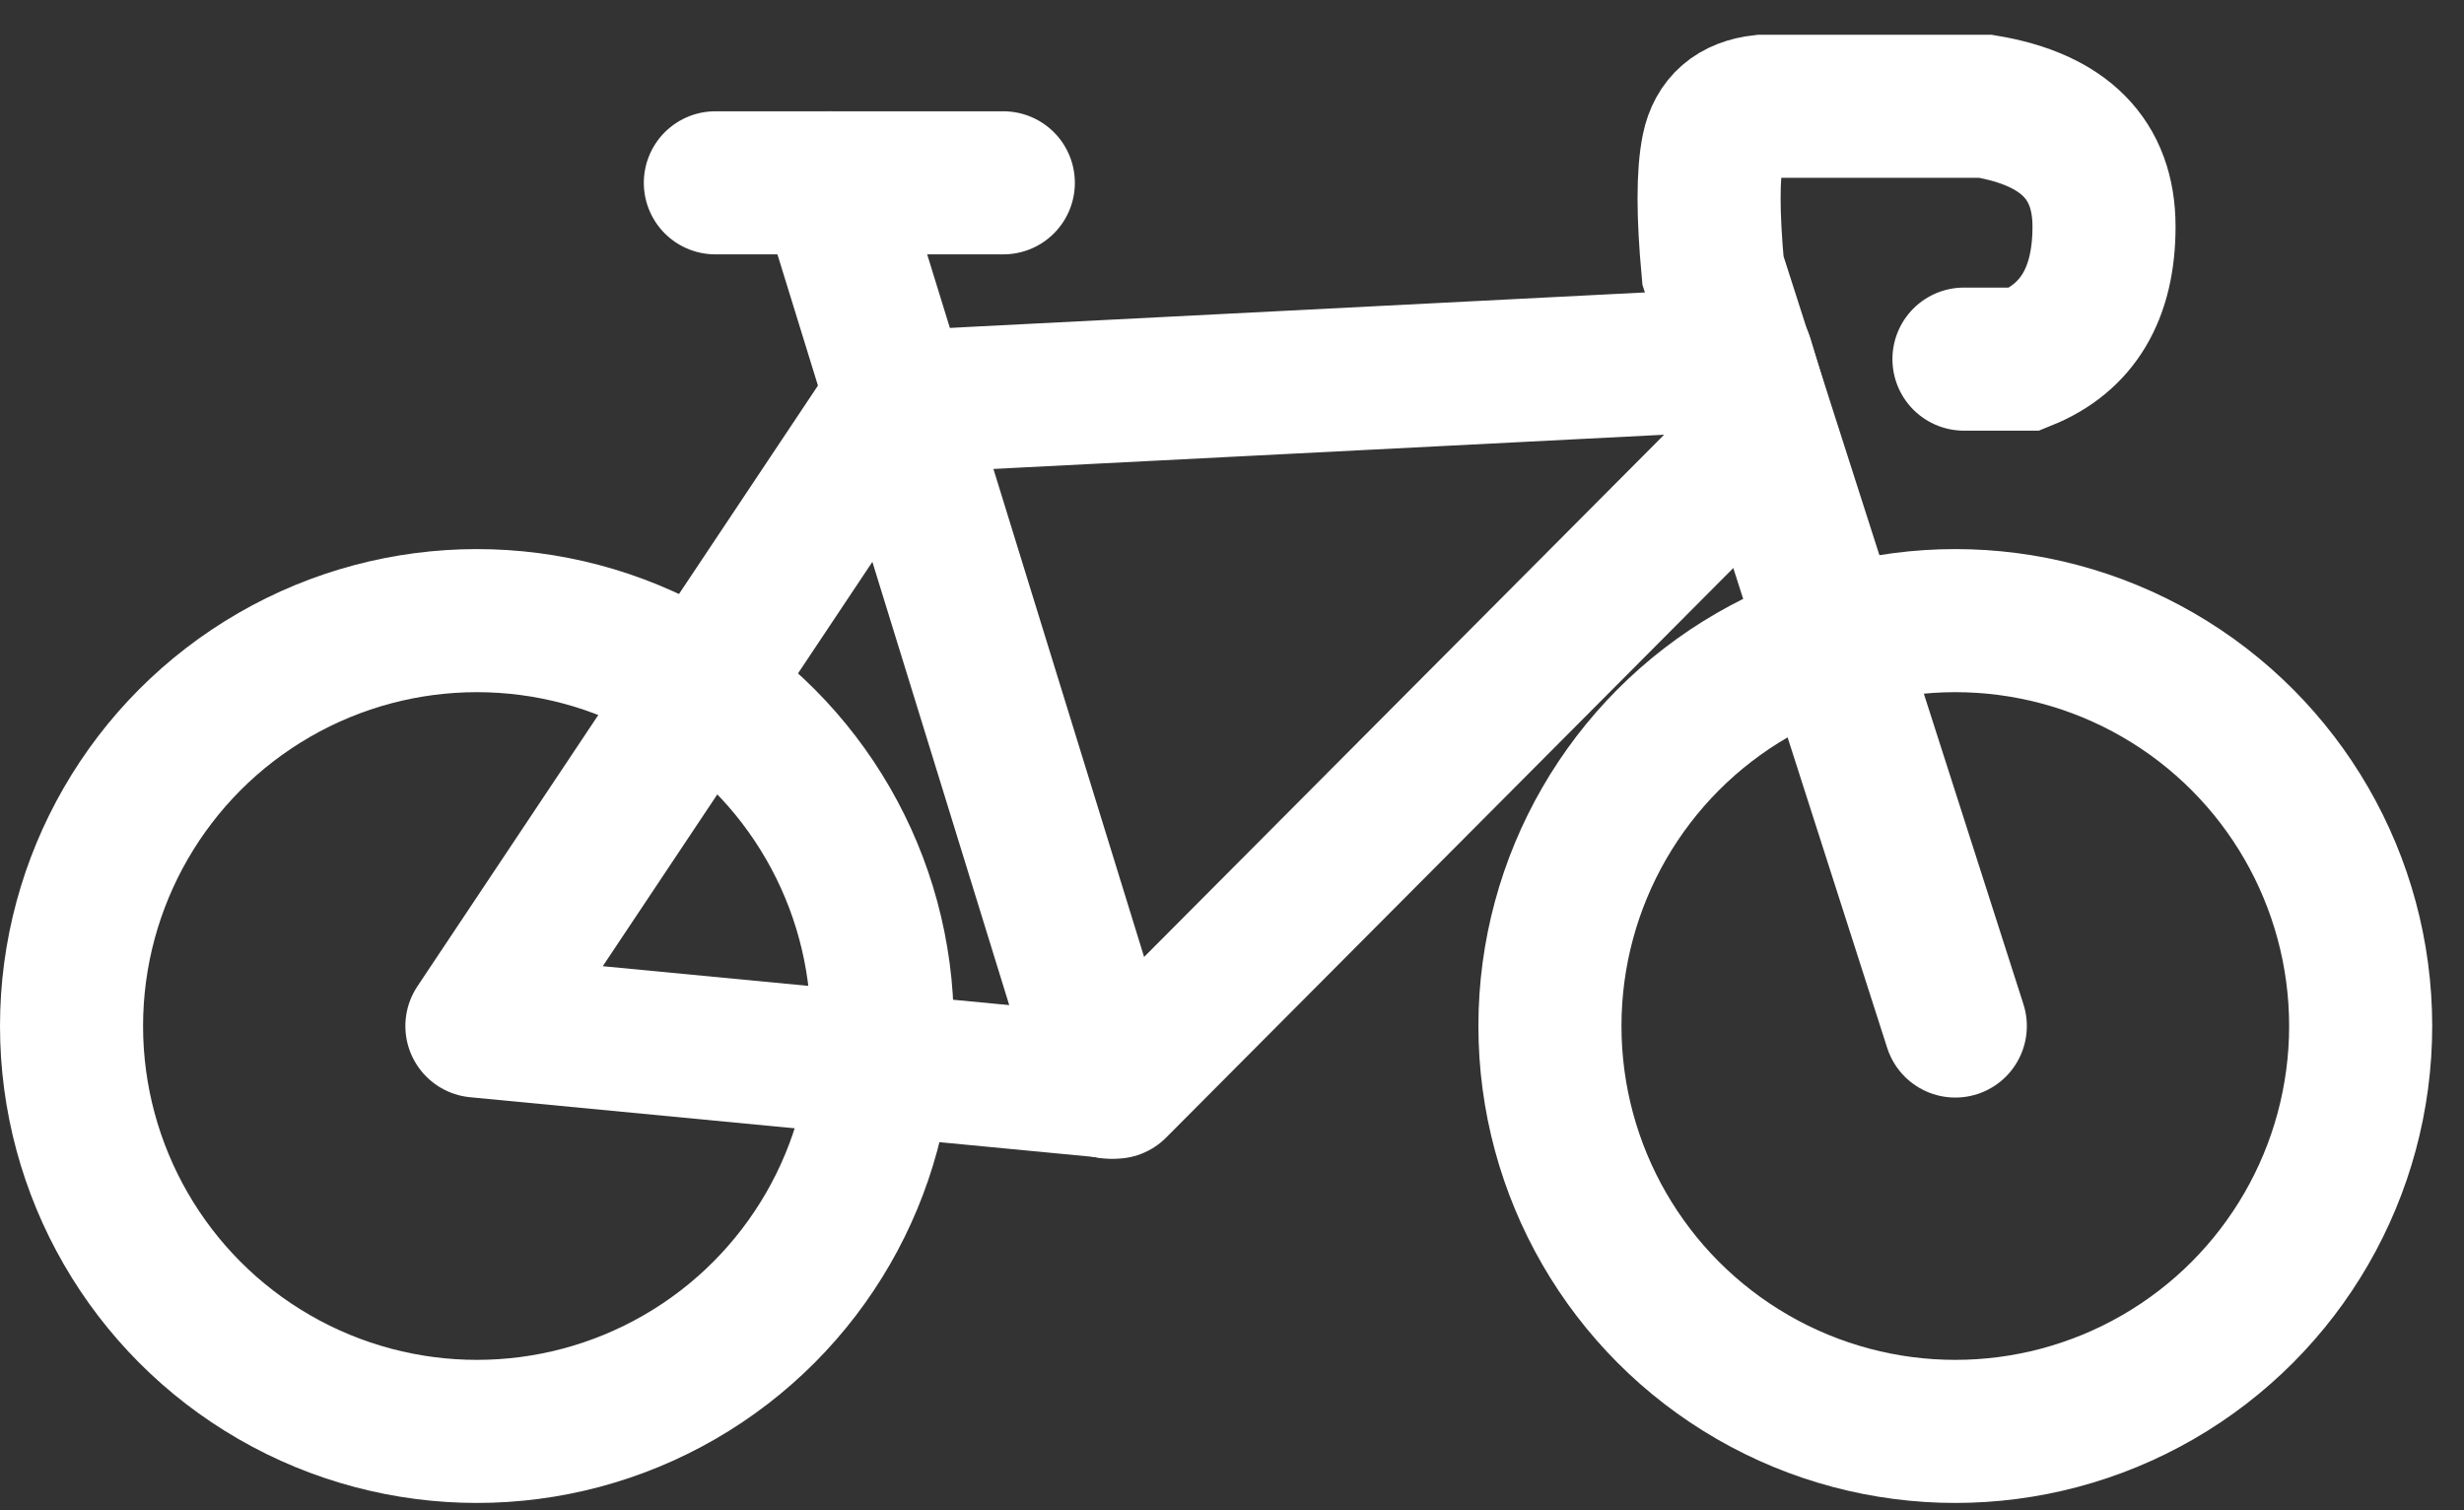
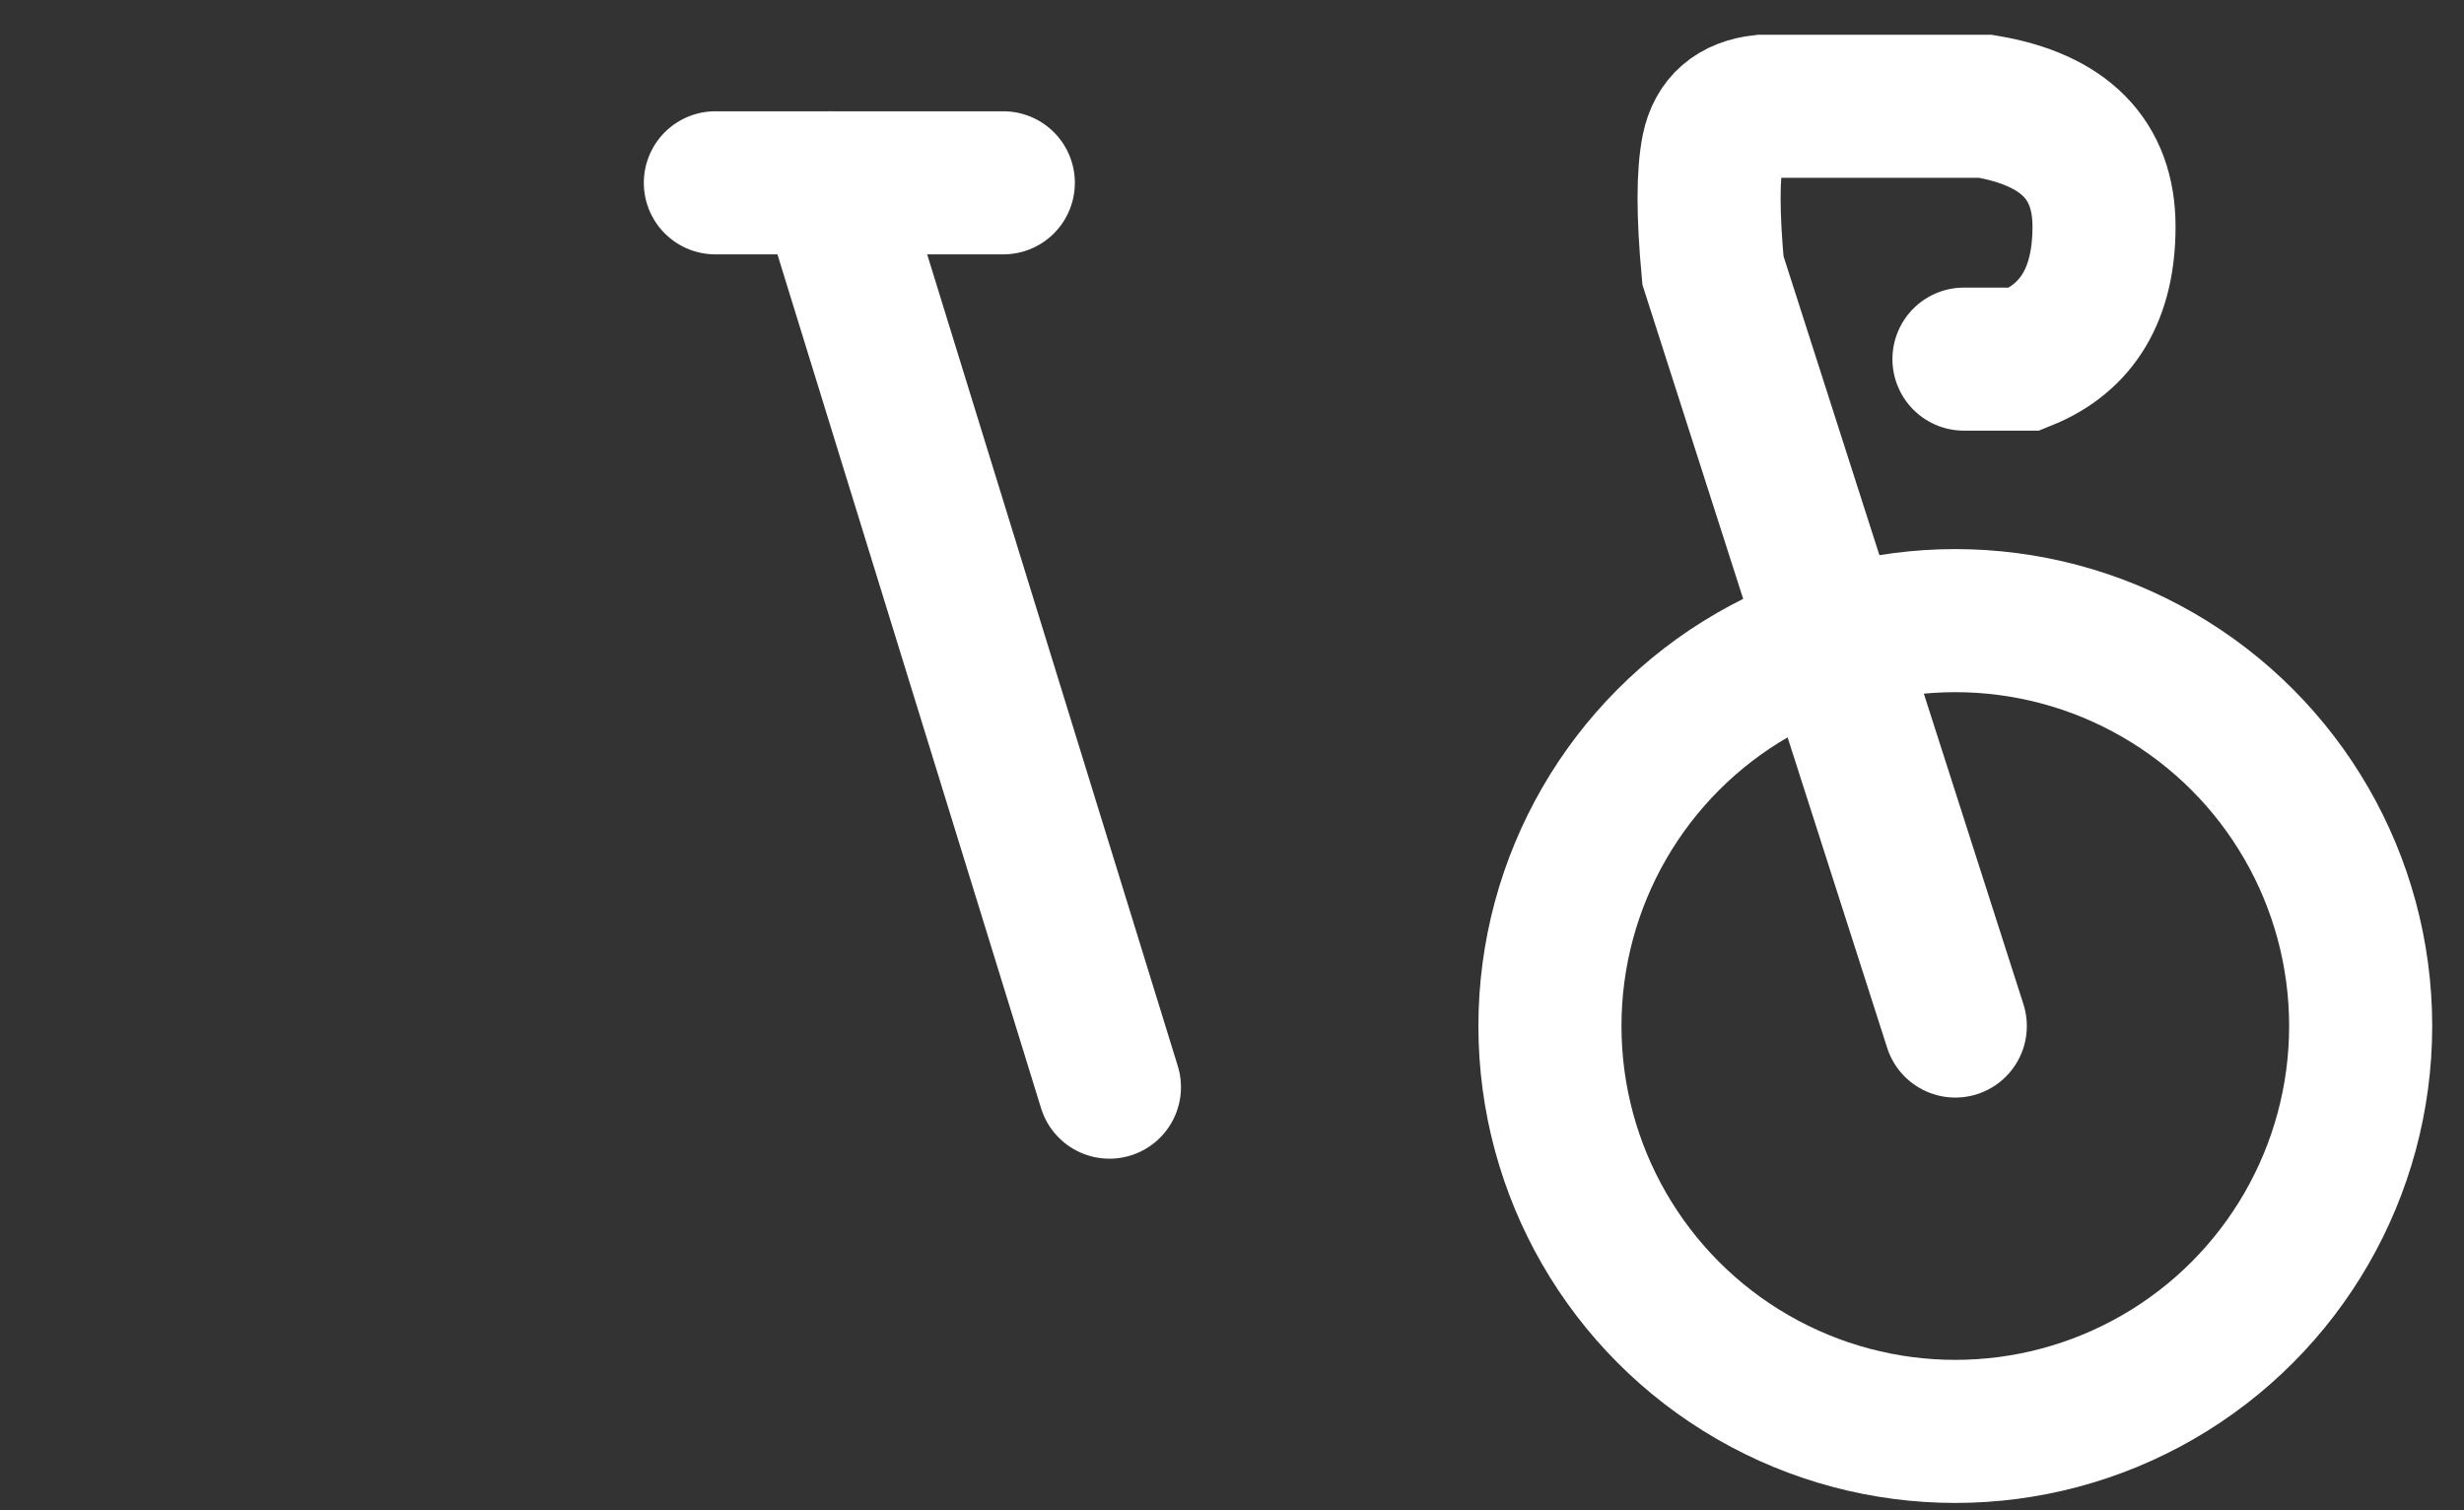
<svg xmlns="http://www.w3.org/2000/svg" width="31" height="19" viewBox="0 0 31 19">
  <rect x="0" y="0" width="31" height="19" fill="#333333" stroke="none" />
  <g fill="none" fill-rule="evenodd" stroke="#FFF" stroke-width="1.8" transform="translate(0 1)">
-     <polygon stroke-linecap="round" stroke-linejoin="round" points="6 11.908 11.231 4.063 21.916 3.518 22.203 4.473 14.033 12.677" />
    <line x1="13.958" x2="10.445" y1="12.677" y2="1.3" stroke-linecap="round" />
    <path stroke-linecap="round" d="M24.6,11.908 L21.551,2.402 C21.486,1.699 21.486,1.189 21.551,0.871 C21.617,0.553 21.823,0.375 22.17,0.337 L24.979,0.337 C25.974,0.504 26.471,1.008 26.471,1.851 C26.471,2.694 26.139,3.25 25.476,3.518 L24.709,3.518" />
-     <circle cx="6" cy="11.908" r="5.1" />
    <circle cx="24.6" cy="11.908" r="5.1" />
    <line x1="9" x2="12.623" y1="1.3" y2="1.3" stroke-linecap="round" />
  </g>
</svg>